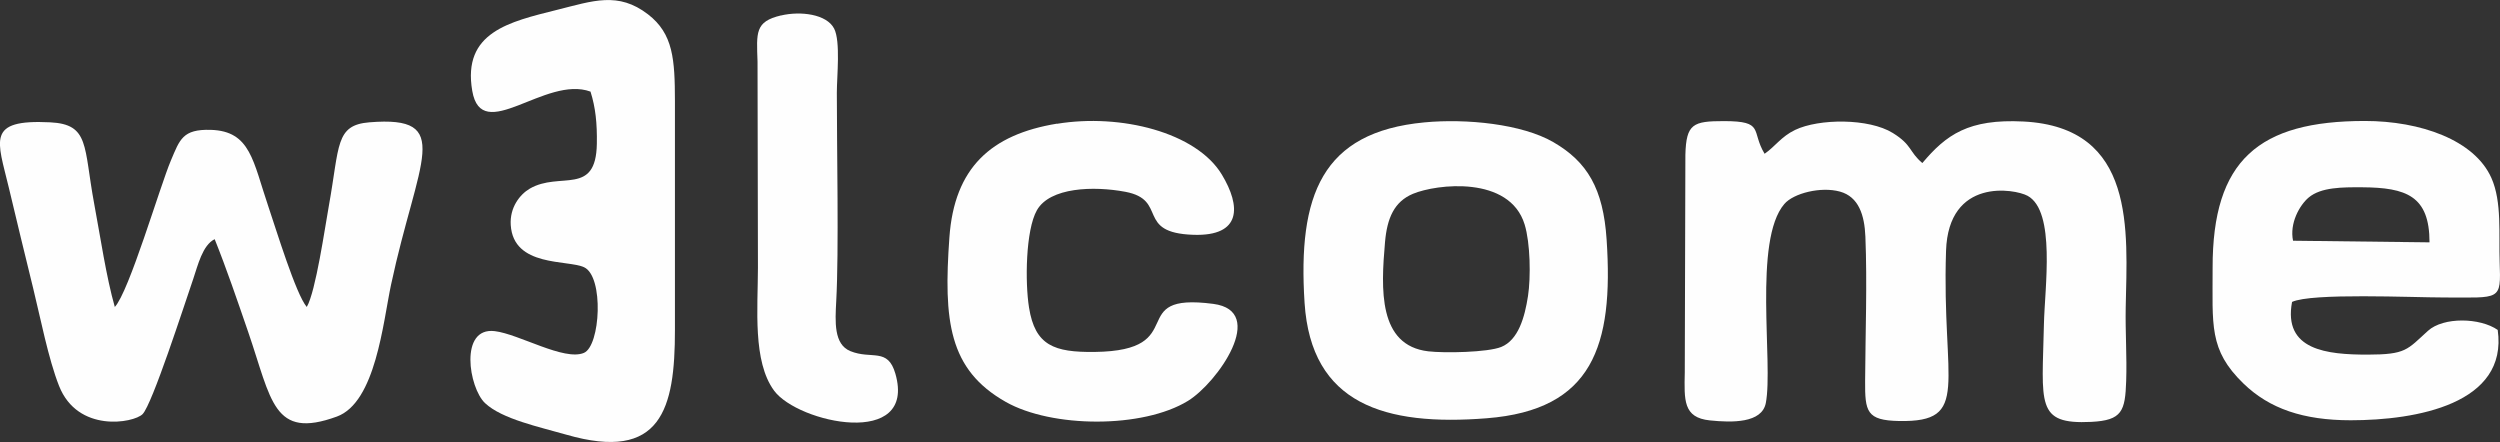
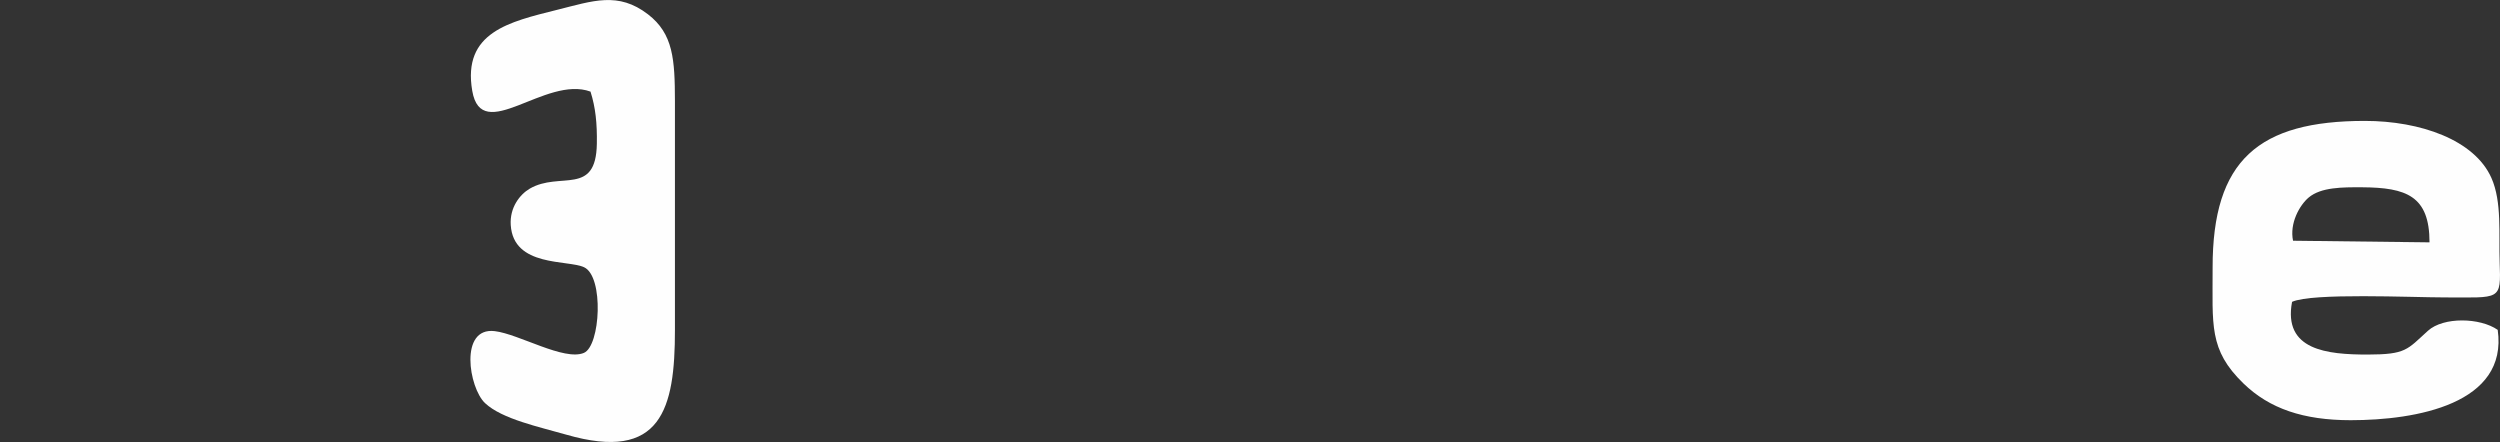
<svg xmlns="http://www.w3.org/2000/svg" id="uuid-ffa6e88c-3cd1-4026-bc43-9645686a8c3e" width="371.37" height="65.67" viewBox="0 0 371.37 65.67">
  <rect x="0" y="0" width="371.37" height="65.67" fill="#333333" stroke="none" />
  <defs>
    <style>.uuid-b8452d91-6c67-4c8d-83fb-f85e0d4fa443{fill:#fefefe;fill-rule:evenodd;}</style>
  </defs>
  <g id="uuid-4fcf0aa2-6d7e-4ccc-a060-097e09a68522">
-     <path class="uuid-b8452d91-6c67-4c8d-83fb-f85e0d4fa443" d="m262.12,22.83c-2.05-3.4.06-4.83-6.01-4.84-4.62,0-5.63.39-5.75,5.01l-.09,32.31c-.08,4.13-.26,6.73,3.73,7.14,3.27.34,7.73.43,8.31-2.59,1.13-5.85-1.91-24.13,2.75-29.56,1.37-1.6,5.43-2.62,8.26-1.84,2.78.77,3.65,3.48,3.78,6.7.28,6.82,0,14.51-.04,21.41-.03,4.57.21,5.88,5.04,5.97,10.77.2,6.33-5.45,6.98-25.27.35-10.93,10.22-9.22,12.12-8.18,4.2,2.31,2.54,13.6,2.42,19.09-.25,11.83-1.29,14.9,7.03,14.49,4.6-.23,5.04-1.61,5.19-6.09.12-3.57-.14-7.28-.07-10.91.21-11.34,1.62-26.77-15.2-27.62-8.16-.41-11.45,1.95-15.01,6.17-2-1.69-1.49-2.67-4.38-4.46-3.56-2.21-10.97-2.16-14.52-.46-2.07.99-2.98,2.48-4.53,3.54h0Z" />
-     <path class="uuid-b8452d91-6c67-4c8d-83fb-f85e0d4fa443" d="m17.06,45.62c-1.28-4.49-2.15-10.44-3.07-15.36-1.59-8.55-.66-11.8-6.55-12.09-9.54-.47-7.81,2.65-6.13,9.7,1.21,5.08,2.37,9.89,3.6,14.88,1.09,4.43,2.27,10.55,3.86,14.57,2.77,7.03,11.1,5.52,12.41,4.2,1.43-1.44,6.19-16.2,7.54-20.13.66-1.93,1.36-4.98,3.17-5.86,1.75,4.36,3.3,8.91,4.99,13.82,3.48,10.13,3.68,15.99,13.16,12.53,5.77-2.11,6.86-13.99,8.05-19.59,3.98-18.61,9.48-25.15-3.22-24.12-5.08.41-4.41,3.46-6.01,12.35-.6,3.31-1.95,12.77-3.29,15.08-1.61-1.87-4.57-11.58-5.67-14.81-2.34-6.88-2.66-11.32-8.6-11.5-4.18-.12-4.59,1.44-5.91,4.54-1.64,3.86-6.21,19.54-8.36,21.8h0Z" />
-     <path class="uuid-b8452d91-6c67-4c8d-83fb-f85e0d4fa443" d="m340.63,35.77c-.55-2.6.97-5.29,2.32-6.43,1.85-1.55,5.03-1.53,7.92-1.52,6.58.04,10.03,1.27,10.03,8.18l-20.27-.24h0Zm22.4,8.42c8.46,0,8.49.56,8.29-5.24-.15-4.16.36-8.95-1.23-12.52-2.52-5.64-10.54-8.46-18.8-8.46-15.75,0-22.64,5.81-22.61,21.81.02,8.52-.6,12.17,4.58,17.19,3.87,3.75,8.91,5.46,15.93,5.46,9.75,0,23.4-2.42,21.84-13.42-2.61-1.82-8.05-1.96-10.37.14-3.11,2.82-3.24,3.52-8.95,3.53-6.04,0-12.58-.65-11.23-7.83,2.92-1.36,17.83-.66,22.56-.66h0Z" />
+     <path class="uuid-b8452d91-6c67-4c8d-83fb-f85e0d4fa443" d="m340.63,35.77c-.55-2.6.97-5.29,2.32-6.43,1.85-1.55,5.03-1.53,7.92-1.52,6.58.04,10.03,1.27,10.03,8.18l-20.27-.24h0m22.4,8.42c8.46,0,8.49.56,8.29-5.24-.15-4.16.36-8.95-1.23-12.52-2.52-5.64-10.54-8.46-18.8-8.46-15.75,0-22.64,5.81-22.61,21.81.02,8.52-.6,12.17,4.58,17.19,3.87,3.75,8.91,5.46,15.93,5.46,9.75,0,23.4-2.42,21.84-13.42-2.61-1.82-8.05-1.96-10.37.14-3.11,2.82-3.24,3.52-8.95,3.53-6.04,0-12.58-.65-11.23-7.83,2.92-1.36,17.83-.66,22.56-.66h0Z" />
    <path class="uuid-b8452d91-6c67-4c8d-83fb-f85e0d4fa443" d="m87.72,13.61c.75,2.39.99,4.68.94,7.75-.13,7.84-5.48,4.06-9.96,6.66-1.46.85-3,2.79-2.83,5.41.4,6.29,8.49,5.13,10.9,6.27,2.97,1.4,2.42,11.68-.03,12.72-2.93,1.24-9.63-2.79-13.24-3.23-5.31-.64-3.86,8.41-1.45,10.69,2.53,2.38,8.09,3.54,12.08,4.69,14.12,4.08,16.14-3.84,16.13-15.56V15.05c-.01-6.2-.24-10.03-4-12.92-4.43-3.41-8.17-2-13.5-.67-7.1,1.78-14.1,3.32-12.61,12.03,1.39,8.13,10.86-2.35,17.57.12h0Z" />
-     <path class="uuid-b8452d91-6c67-4c8d-83fb-f85e0d4fa443" d="m226.98,43.98c-.48,3.13-1.43,6.53-3.98,7.56-2.01.81-8.41.93-10.82.65-7.48-.87-7.04-9.27-6.44-16.21.31-3.58,1.36-6.02,4.15-7.19,3.52-1.47,14.35-2.74,16.59,4.55.85,2.77.93,7.84.5,10.64Zm-15.39-25.8c-15.27,1.44-18.82,10.85-17.8,26.79.97,15.08,11.94,18.36,27.08,17.16,15.7-1.24,18.85-10.72,17.79-26.54-.5-7.57-2.86-11.55-7.92-14.48-4.67-2.7-12.92-3.52-19.16-2.93h0Z" />
-     <path class="uuid-b8452d91-6c67-4c8d-83fb-f85e0d4fa443" d="m157,18.37c-9.78,1.61-15.24,6.54-15.97,16.91-.88,12.36-.12,19.61,8.37,24.42,6.84,3.88,20.33,3.98,27.07-.15,4.37-2.68,11.88-13.35,3.76-14.41-13.38-1.75-3.02,6.97-17.63,7.14-6,.07-8.84-.94-9.74-6.59-.6-3.72-.51-11.5,1.17-14.46,1.94-3.42,8.43-3.62,13.13-2.74,6.41,1.2,1.45,6.1,10.11,6.39,7.19.24,7.08-4.23,4.23-8.95-3.78-6.26-15.01-9.1-24.49-7.54h0Z" />
-     <path class="uuid-b8452d91-6c67-4c8d-83fb-f85e0d4fa443" d="m116.02,2.29c-3.9.92-3.63,2.54-3.49,6.88l.06,30.61c-.01,6.05-.8,13.9,2.4,18.25,3.56,4.83,21.21,8.64,18.02-2.51-1.13-3.95-3.53-2.07-6.69-3.36-2.48-1.01-2.26-4.37-2.1-7.42.41-7.48.08-22.92.09-30.95,0-2.46.57-7.64-.4-9.54-1.12-2.17-5.02-2.63-7.89-1.95h0Z" />
  </g>
</svg>